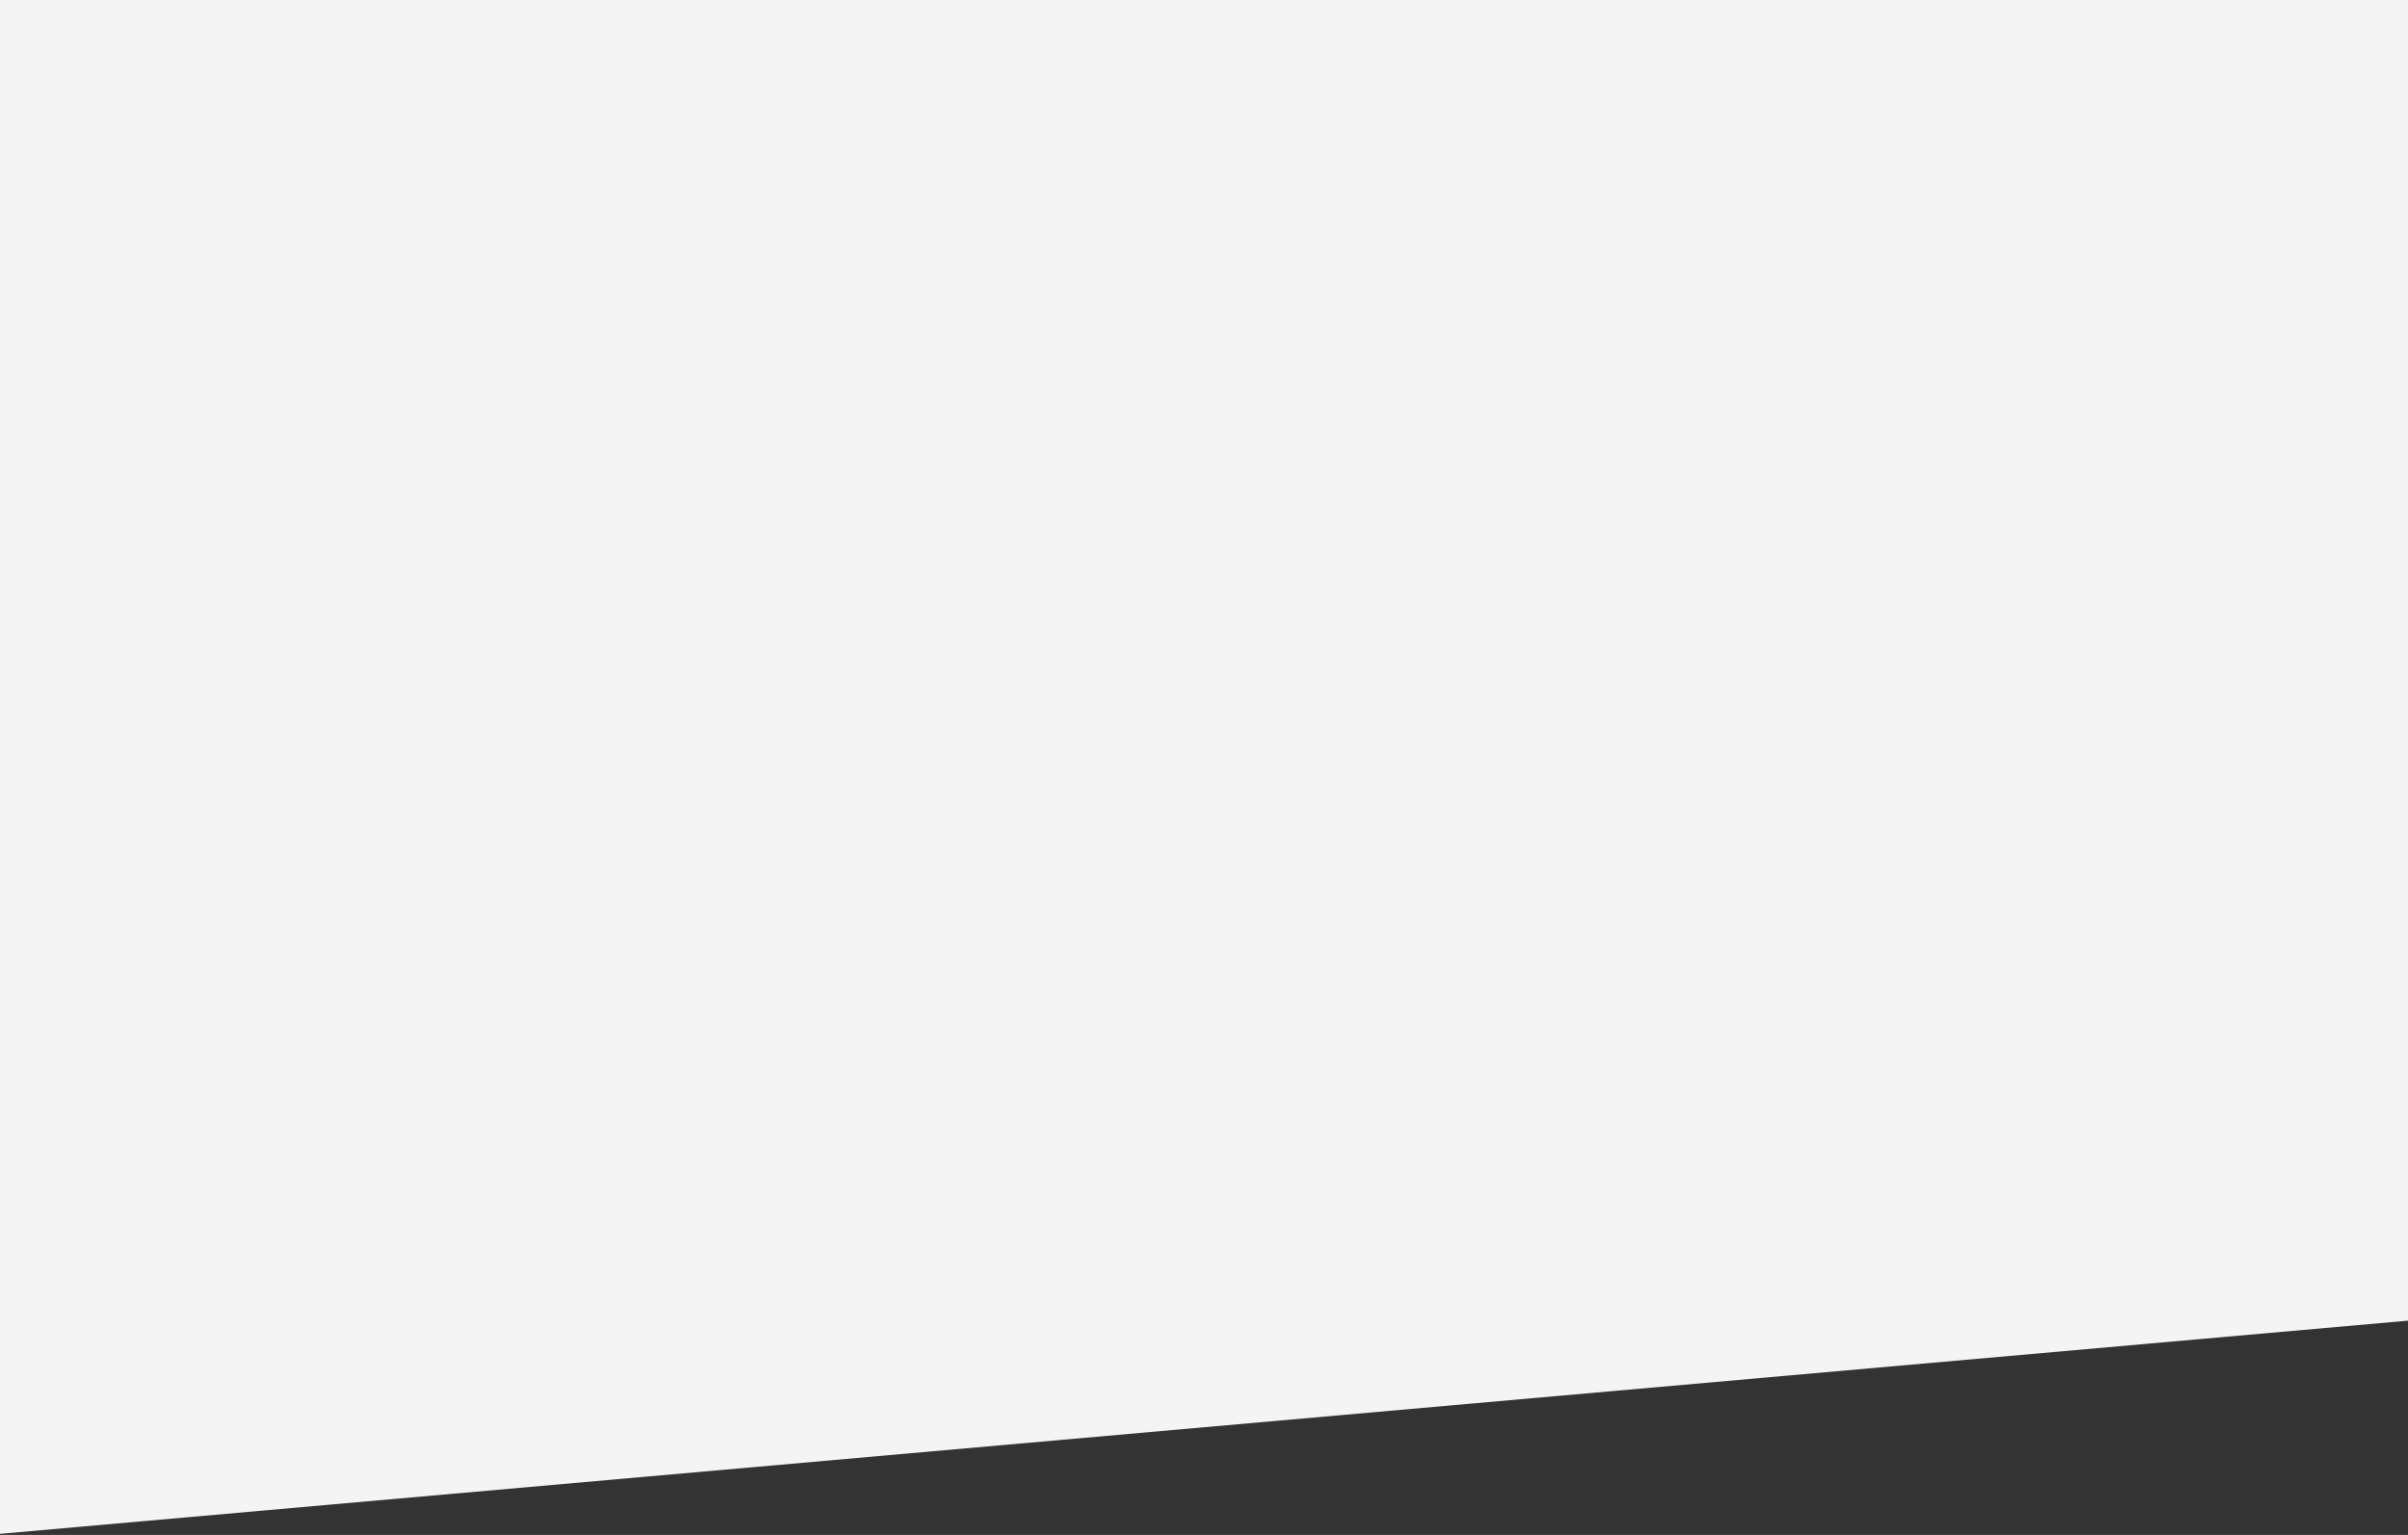
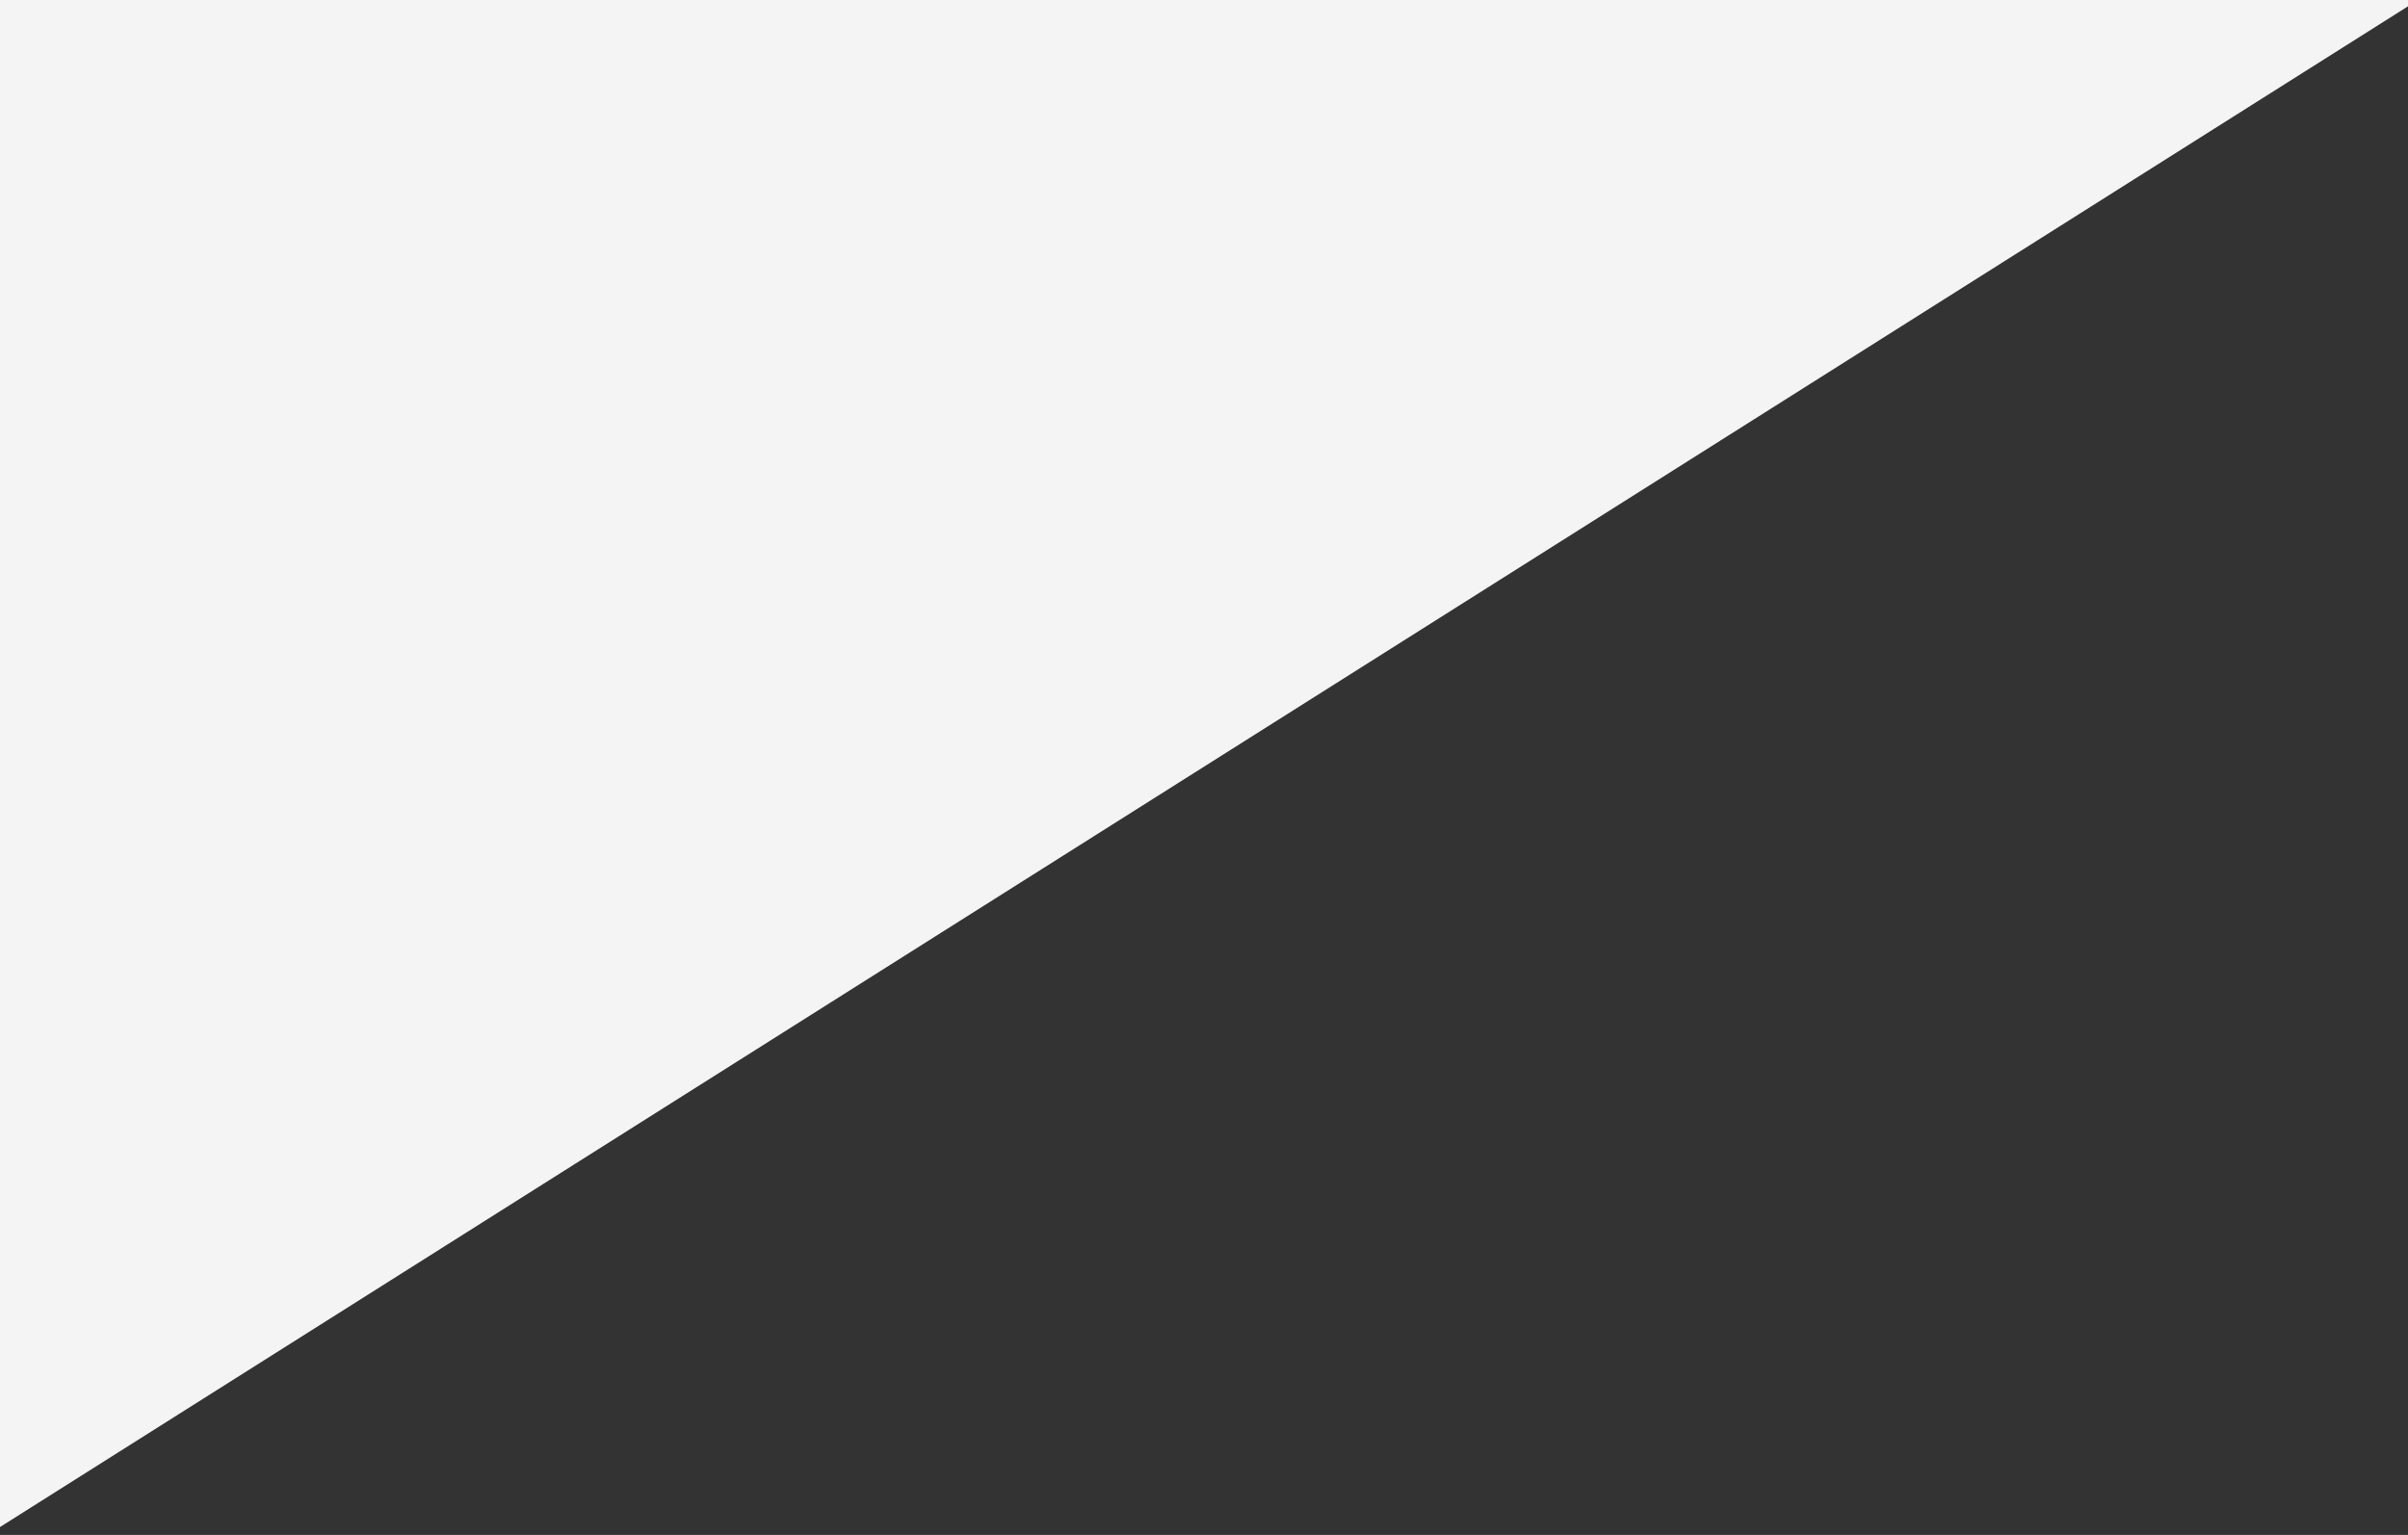
<svg xmlns="http://www.w3.org/2000/svg" width="1920" height="1224.16" viewBox="0 0 1920 1224.16">
  <rect x="0" y="0" width="1920" height="1224.16" fill="#333333" stroke="none" />
  <defs>
    <style> .cls-1 { fill: #f5f4f4; fill-rule: evenodd; } </style>
  </defs>
-   <path id="Прямоугольник_1_копия" data-name="Прямоугольник 1 копия" class="cls-1" d="M-10,1001.83H1928V2054.38L-10,2225.99V1001.83Z" transform="translate(0 -1001.84)" />
+   <path id="Прямоугольник_1_копия" data-name="Прямоугольник 1 копия" class="cls-1" d="M-10,1001.83H1928L-10,2225.99V1001.83Z" transform="translate(0 -1001.84)" />
</svg>